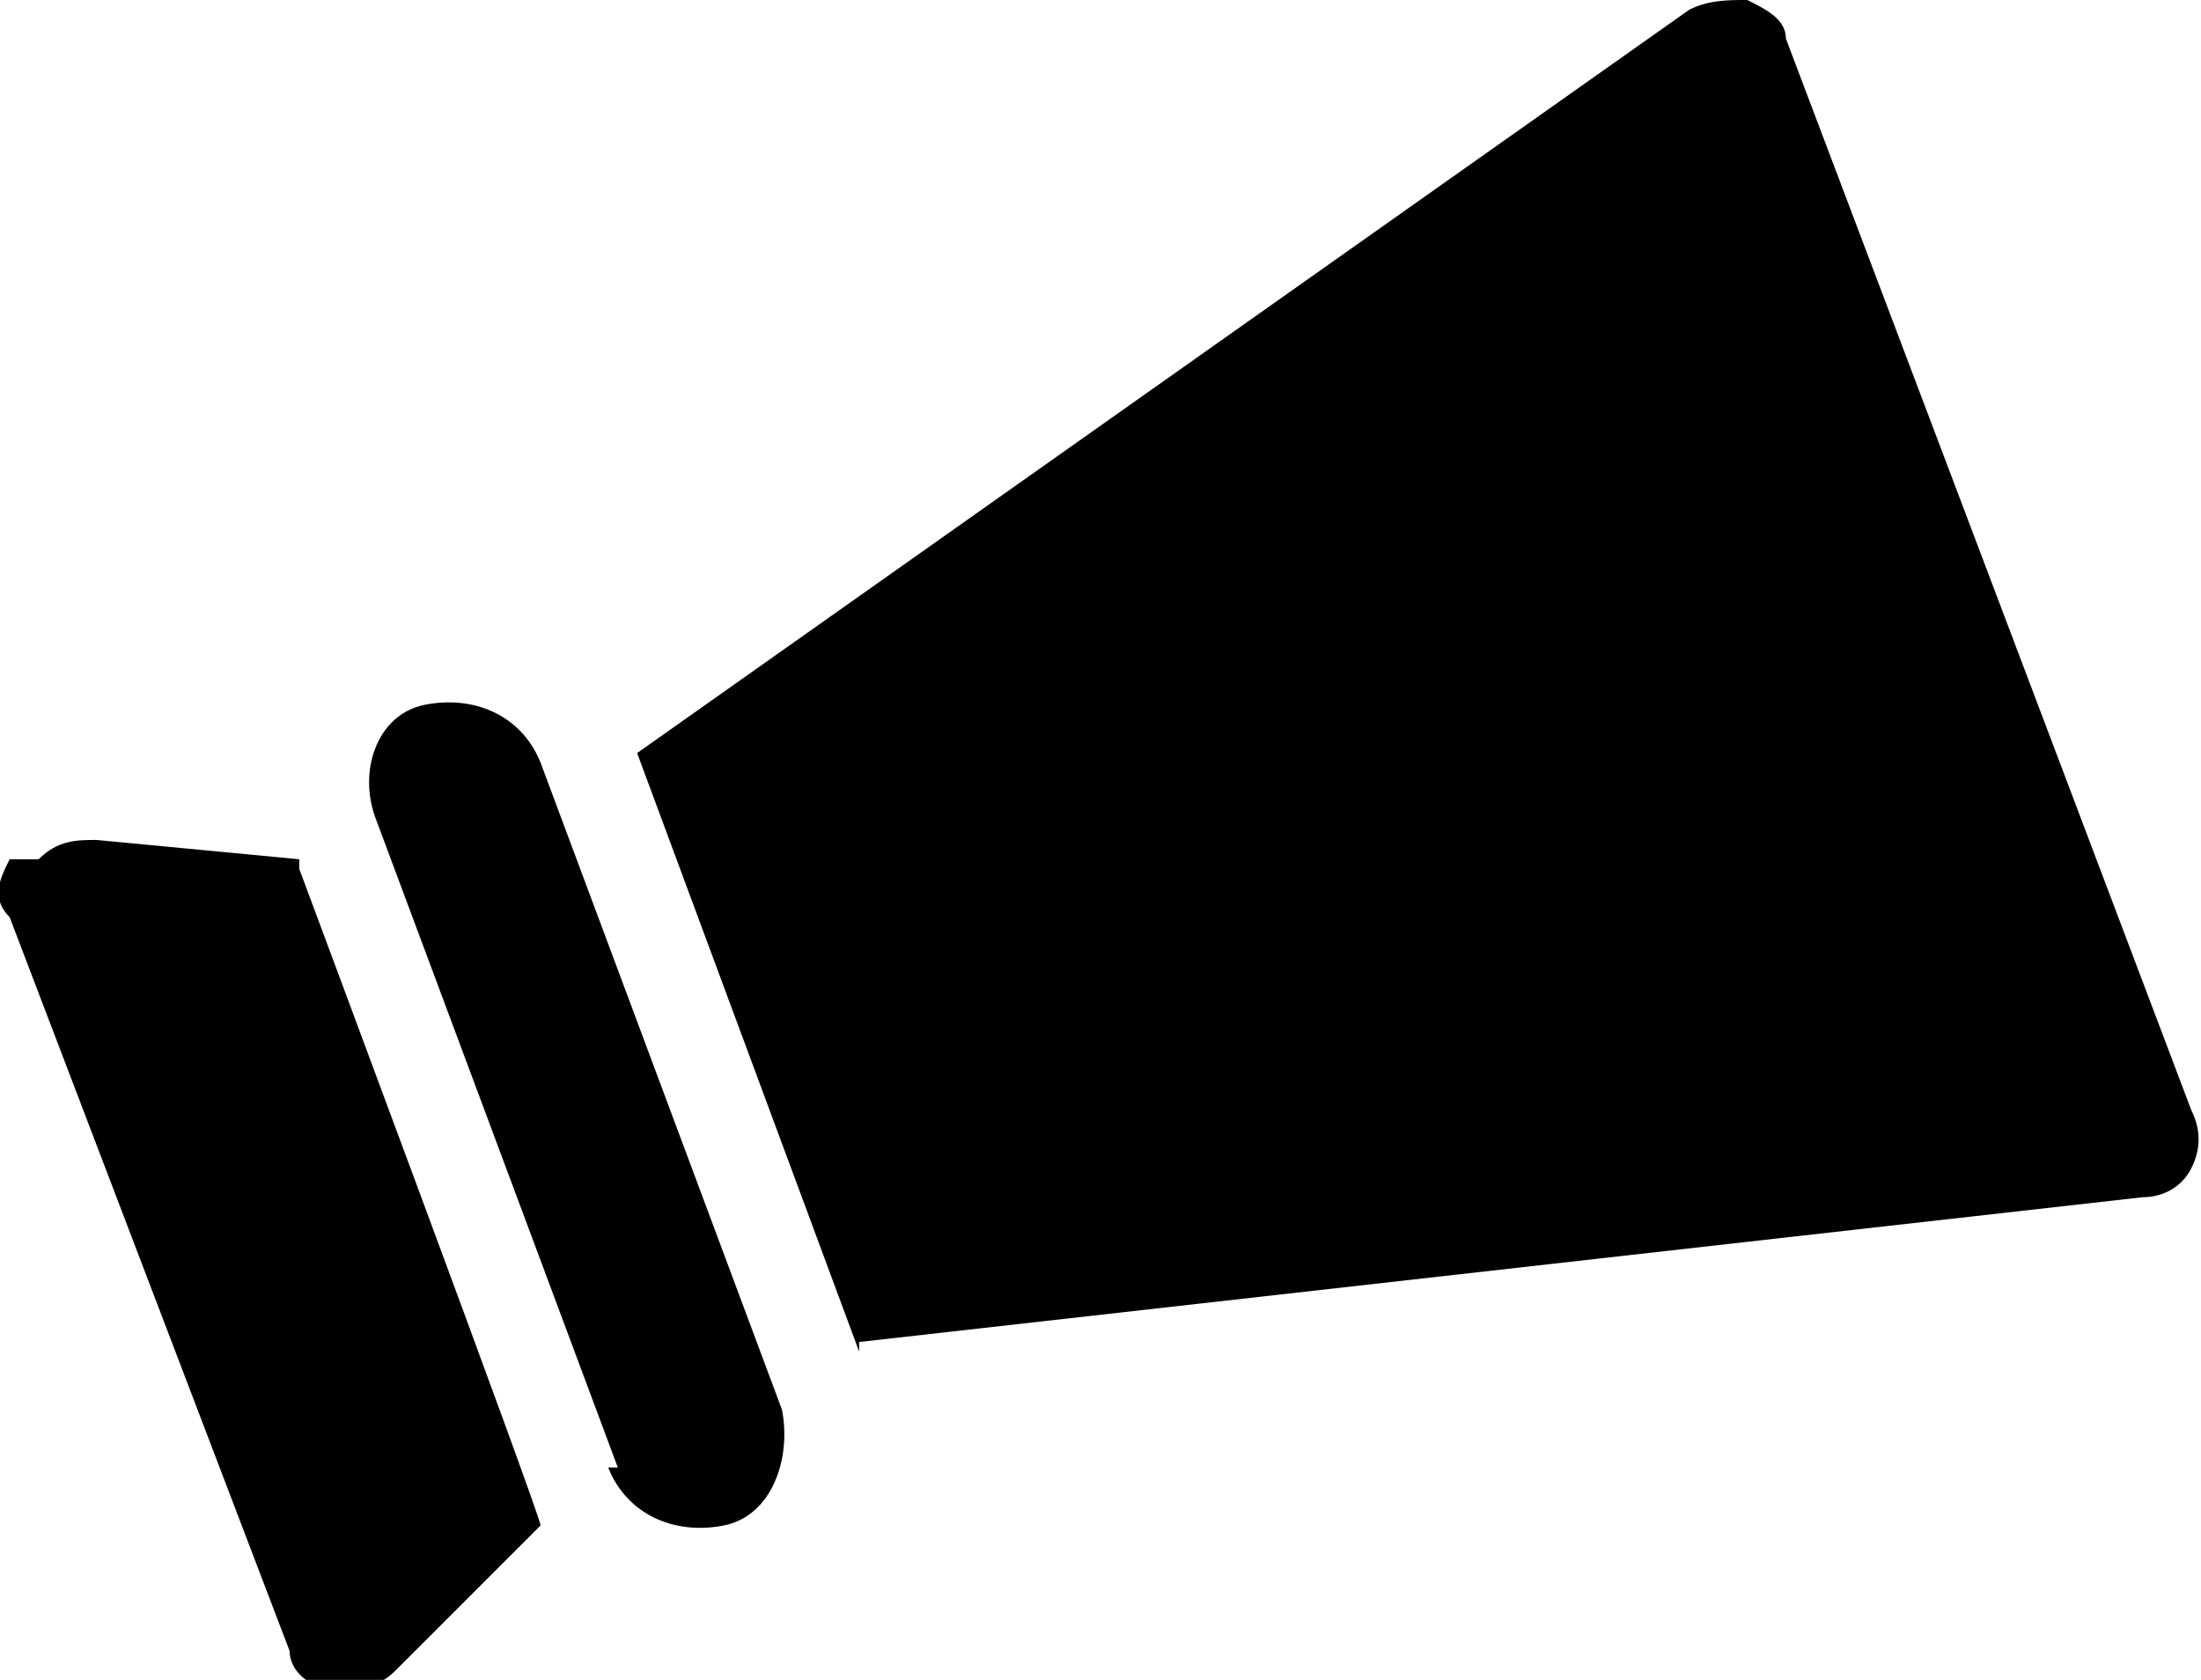
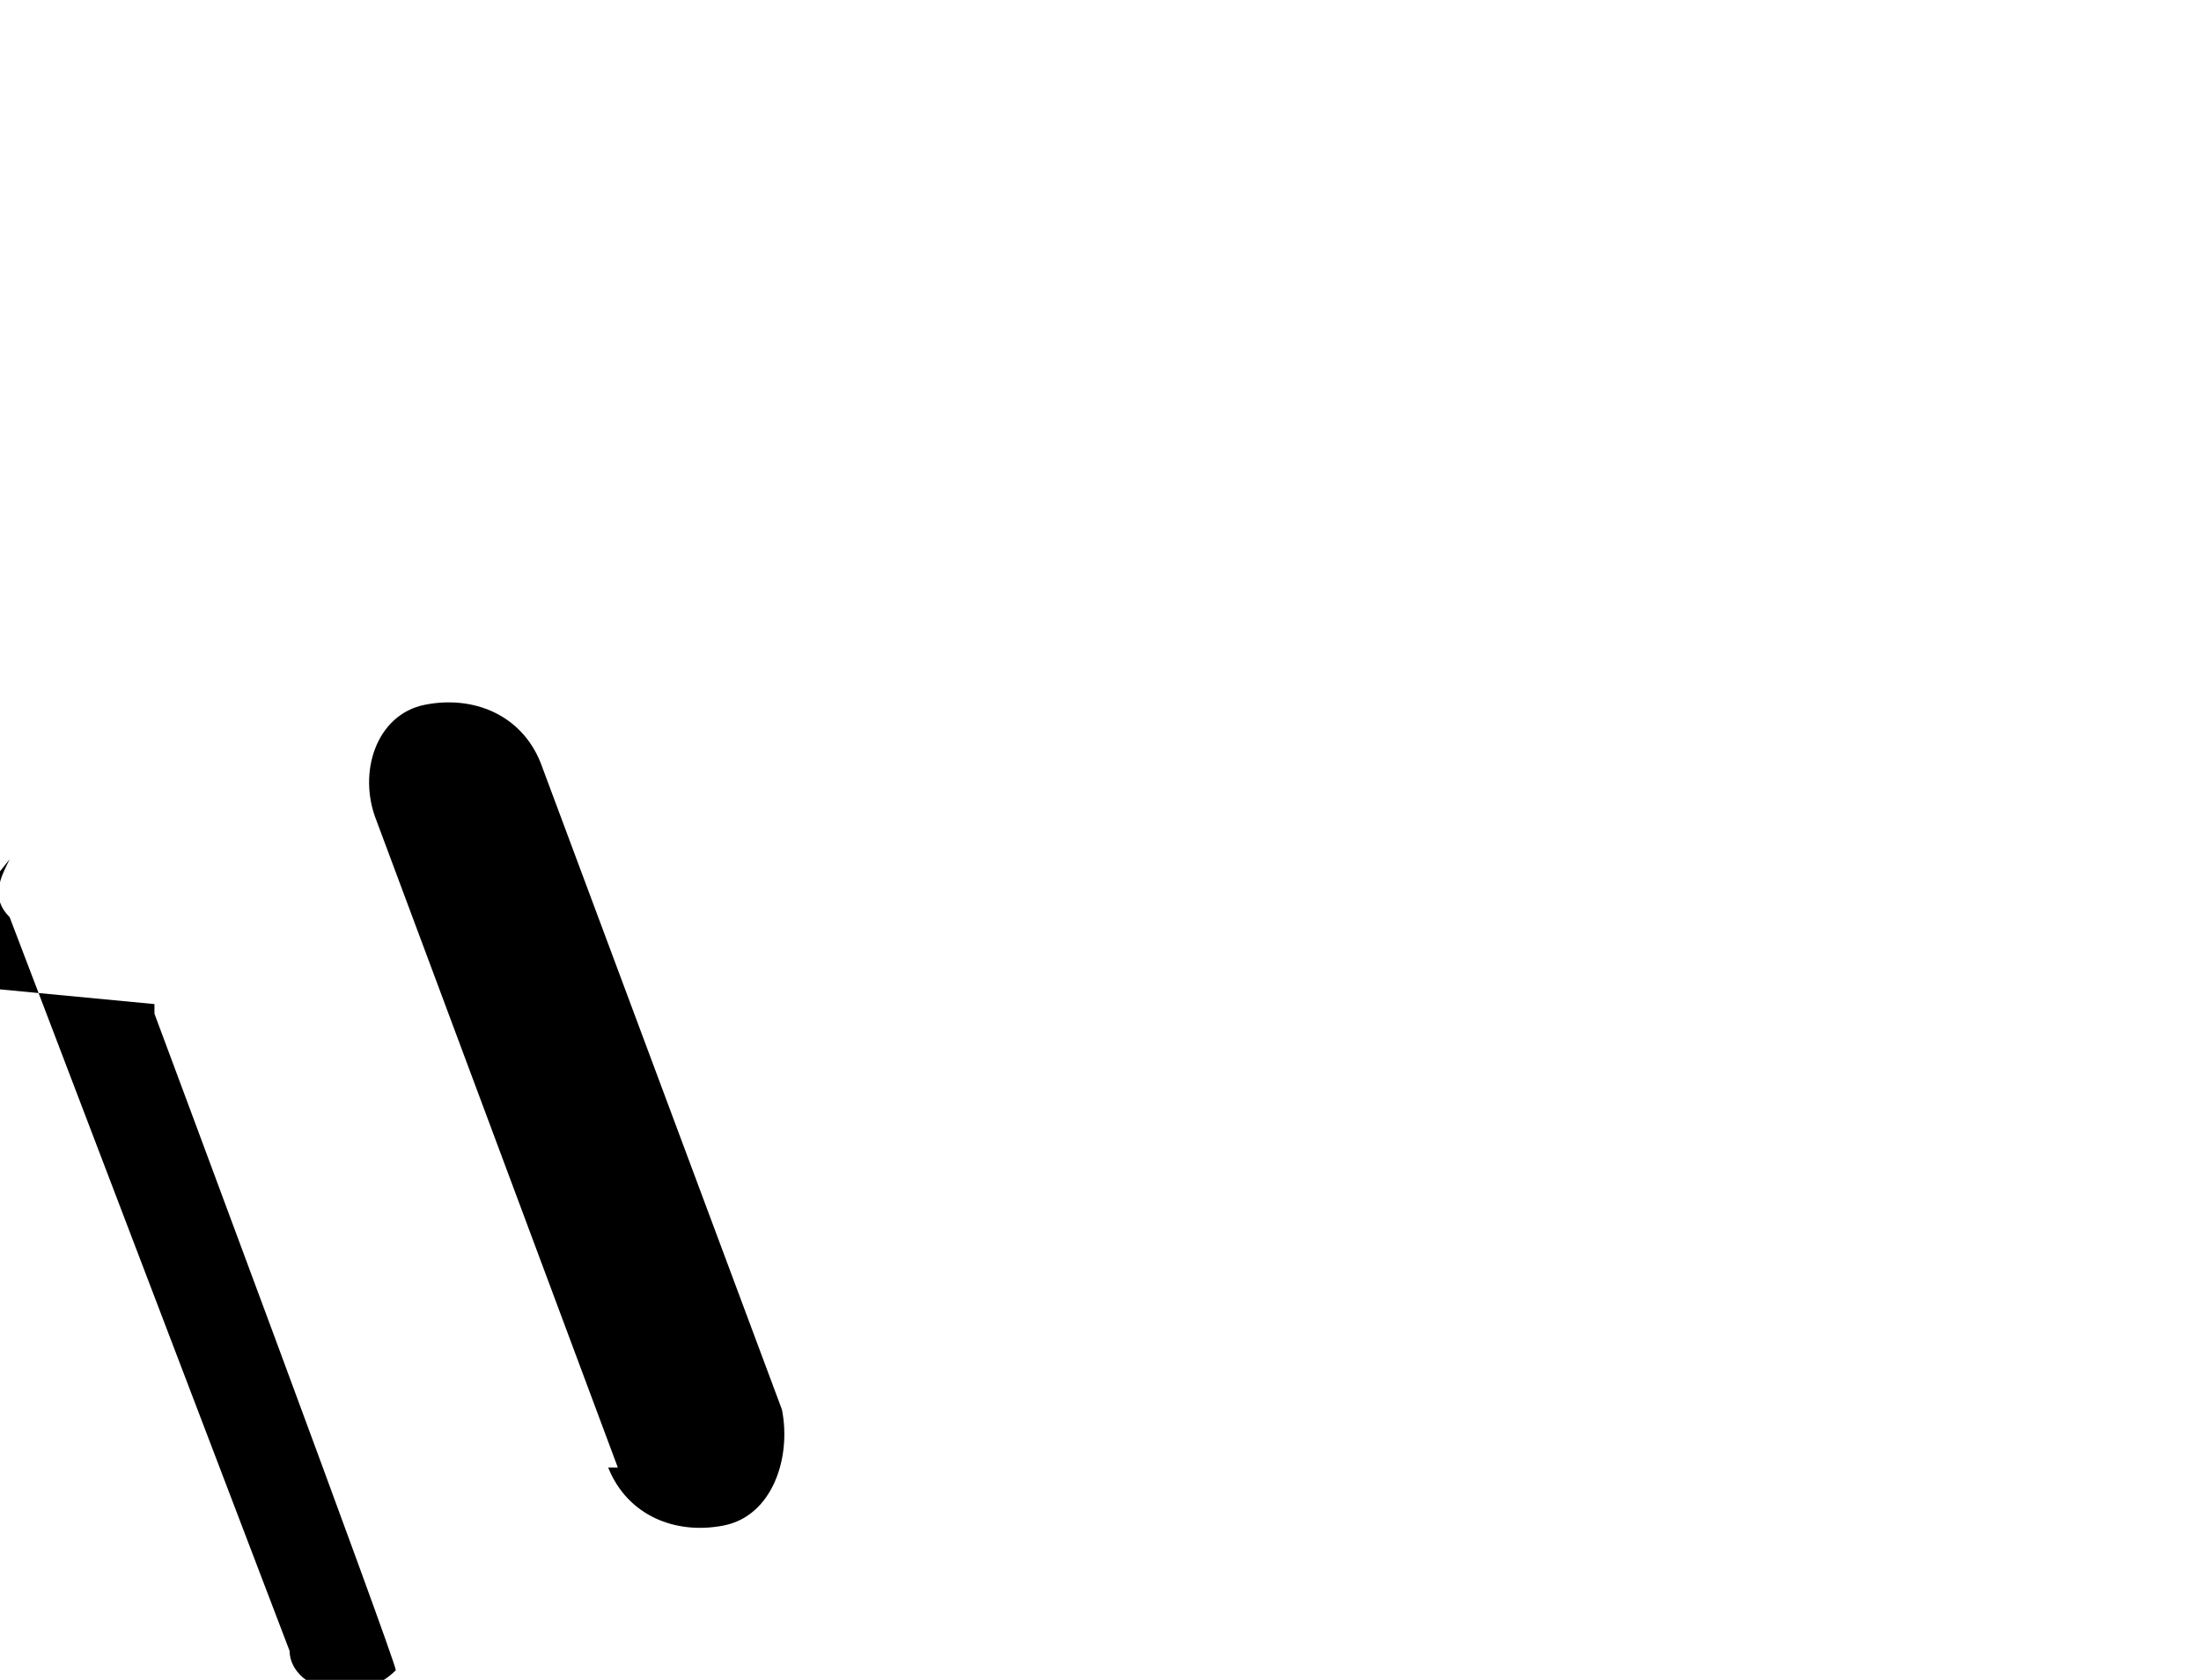
<svg xmlns="http://www.w3.org/2000/svg" id="_レイヤー_2" version="1.1" viewBox="0 0 22.8 17.4">
  <g id="_レイヤー_1-2">
-     <path d="M8.9,13.9l13.3-1.5c.2,0,.4-.1.5-.3.1-.2.1-.4,0-.6L18.5.4c0-.2-.2-.3-.4-.4C17.9,0,17.7,0,17.5.1L6.6,7.8l2.3,6.2h0Z" />
-     <path d="M.1,8.9c-.1.2-.2.4,0,.6l2.9,7.6c0,.2.2.4.5.4.2,0,.4,0,.6-.2l1.5-1.5h0c0-.1-2.5-6.8-2.5-6.8,0,0,0,0,0-.1l-2.1-.2c-.2,0-.4,0-.6.2h0Z" />
+     <path d="M.1,8.9c-.1.2-.2.4,0,.6l2.9,7.6c0,.2.2.4.5.4.2,0,.4,0,.6-.2h0c0-.1-2.5-6.8-2.5-6.8,0,0,0,0,0-.1l-2.1-.2c-.2,0-.4,0-.6.2h0Z" />
    <path d="M6.3,15.2c.2.5.7.7,1.2.6s.7-.7.6-1.2l-2.5-6.7c-.2-.5-.7-.7-1.2-.6s-.7.7-.5,1.2l2.5,6.7h0Z" />
  </g>
</svg>